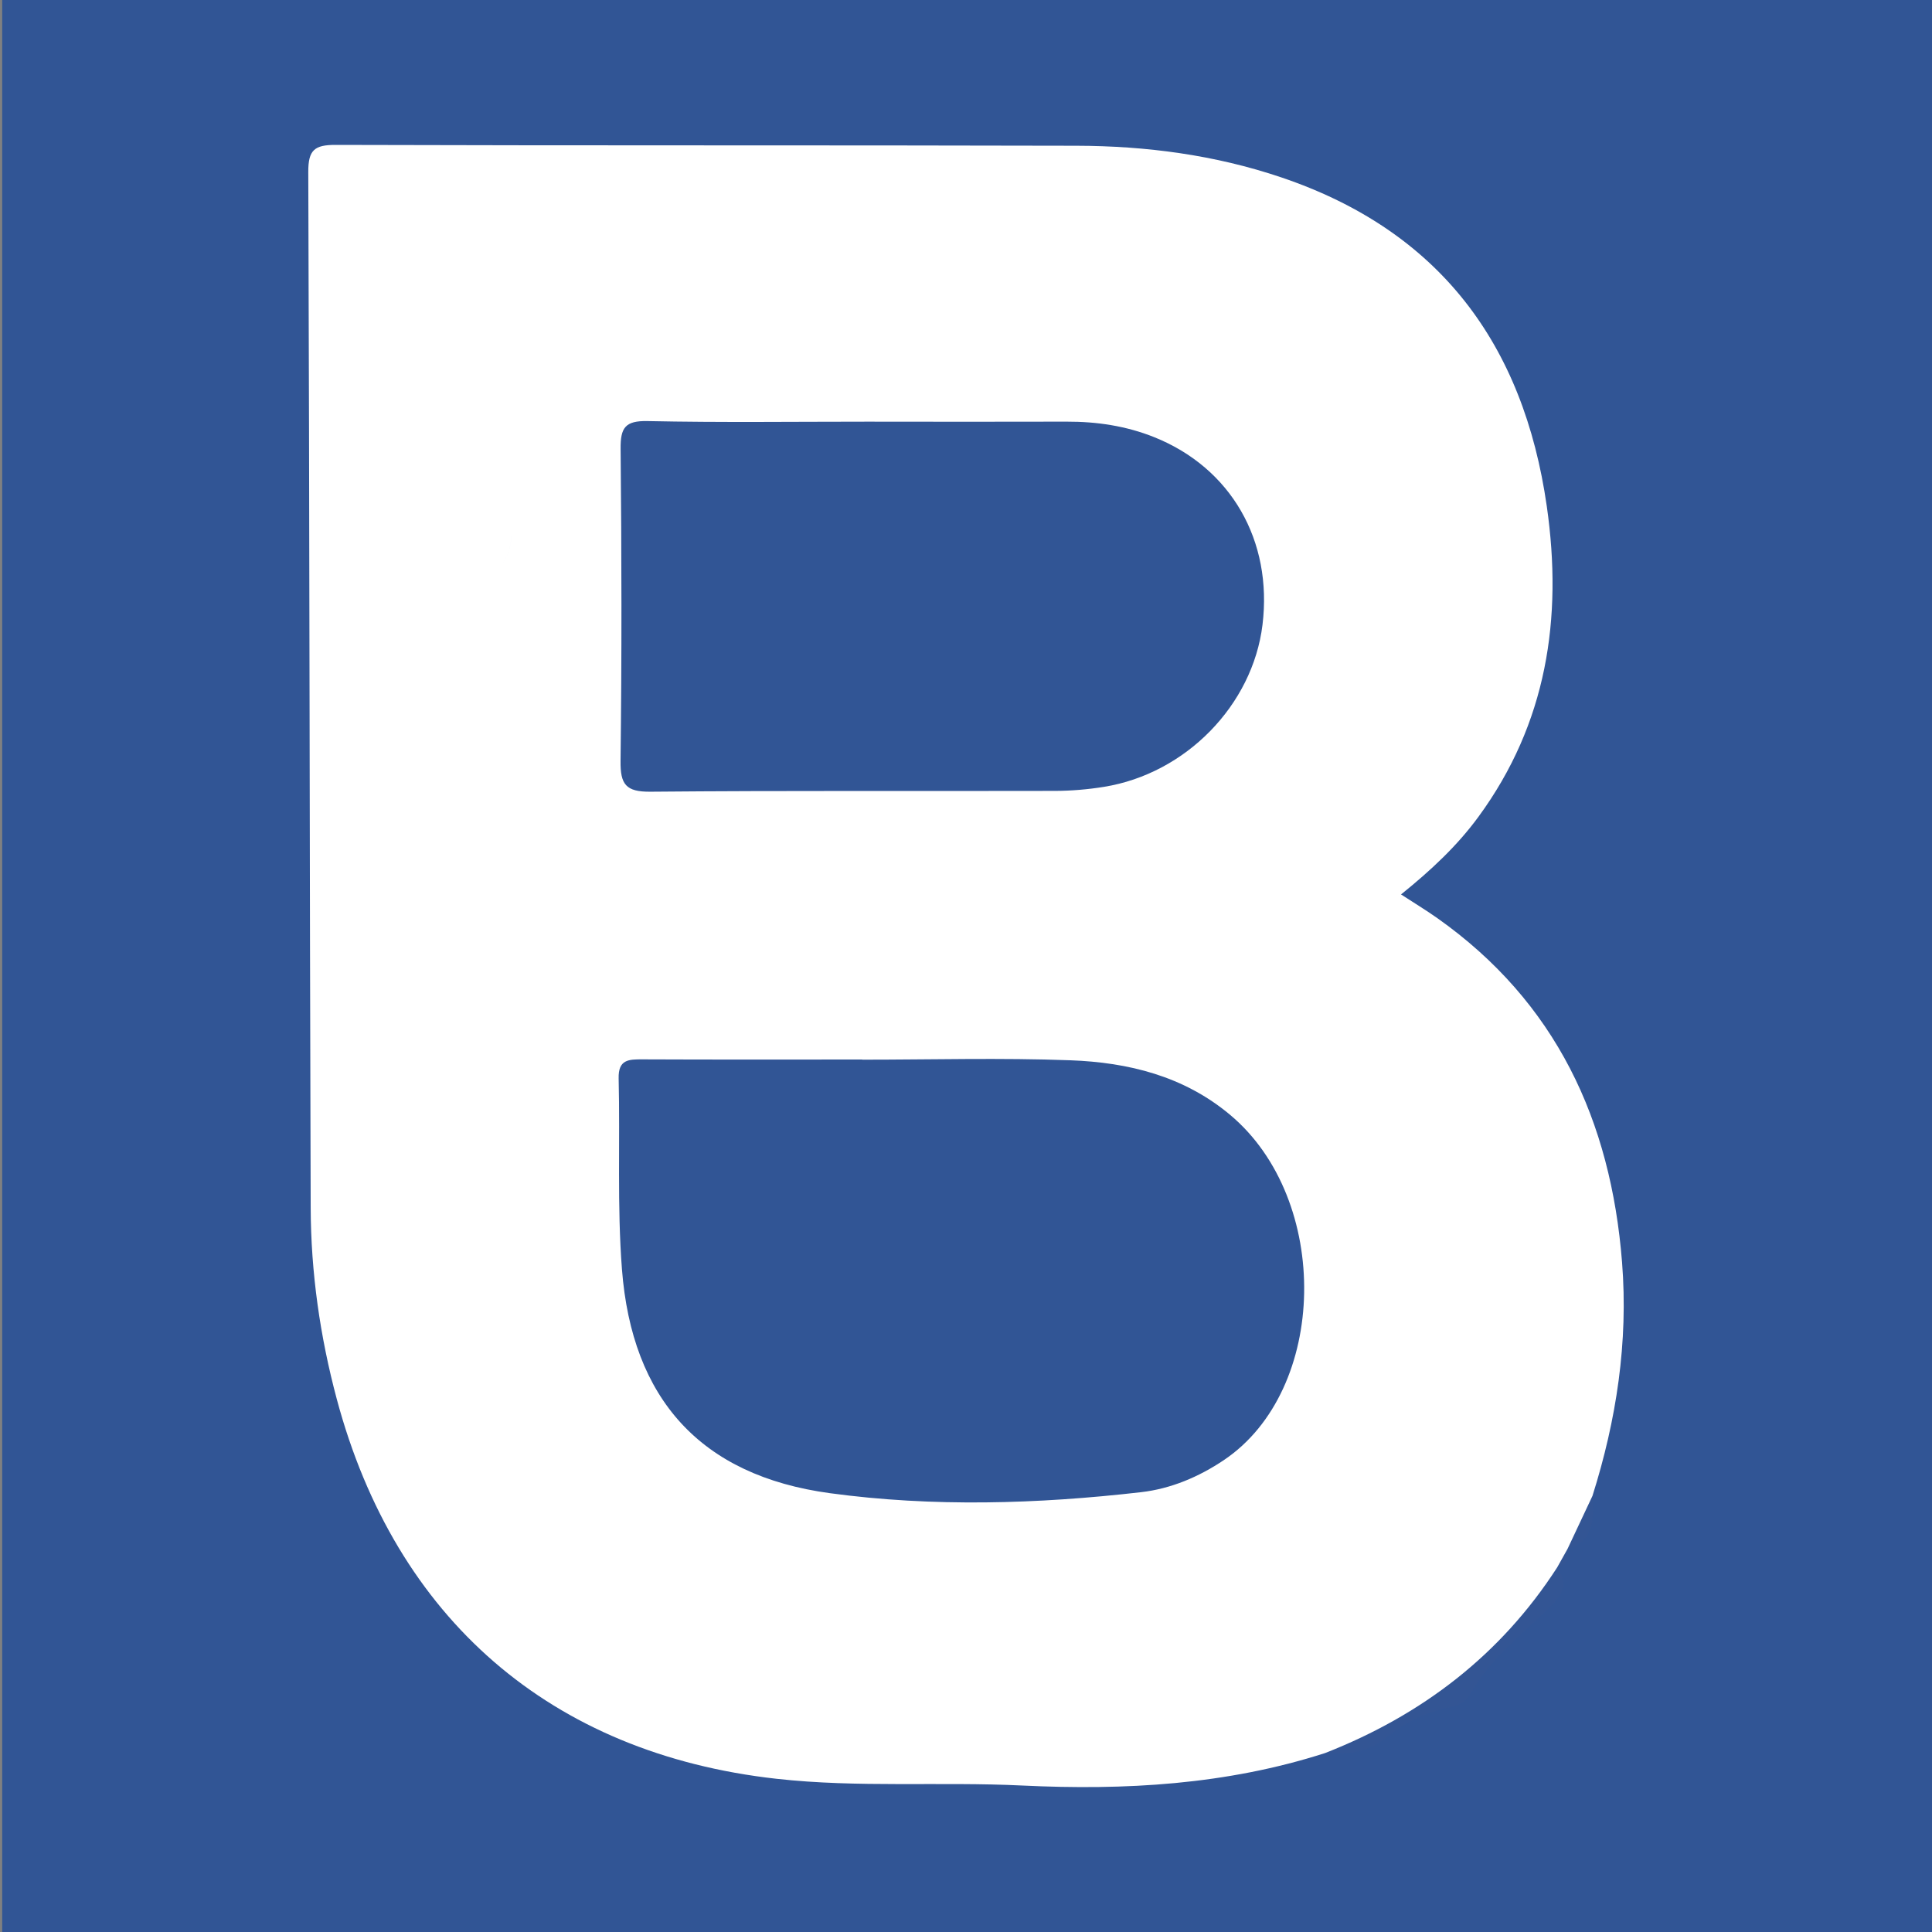
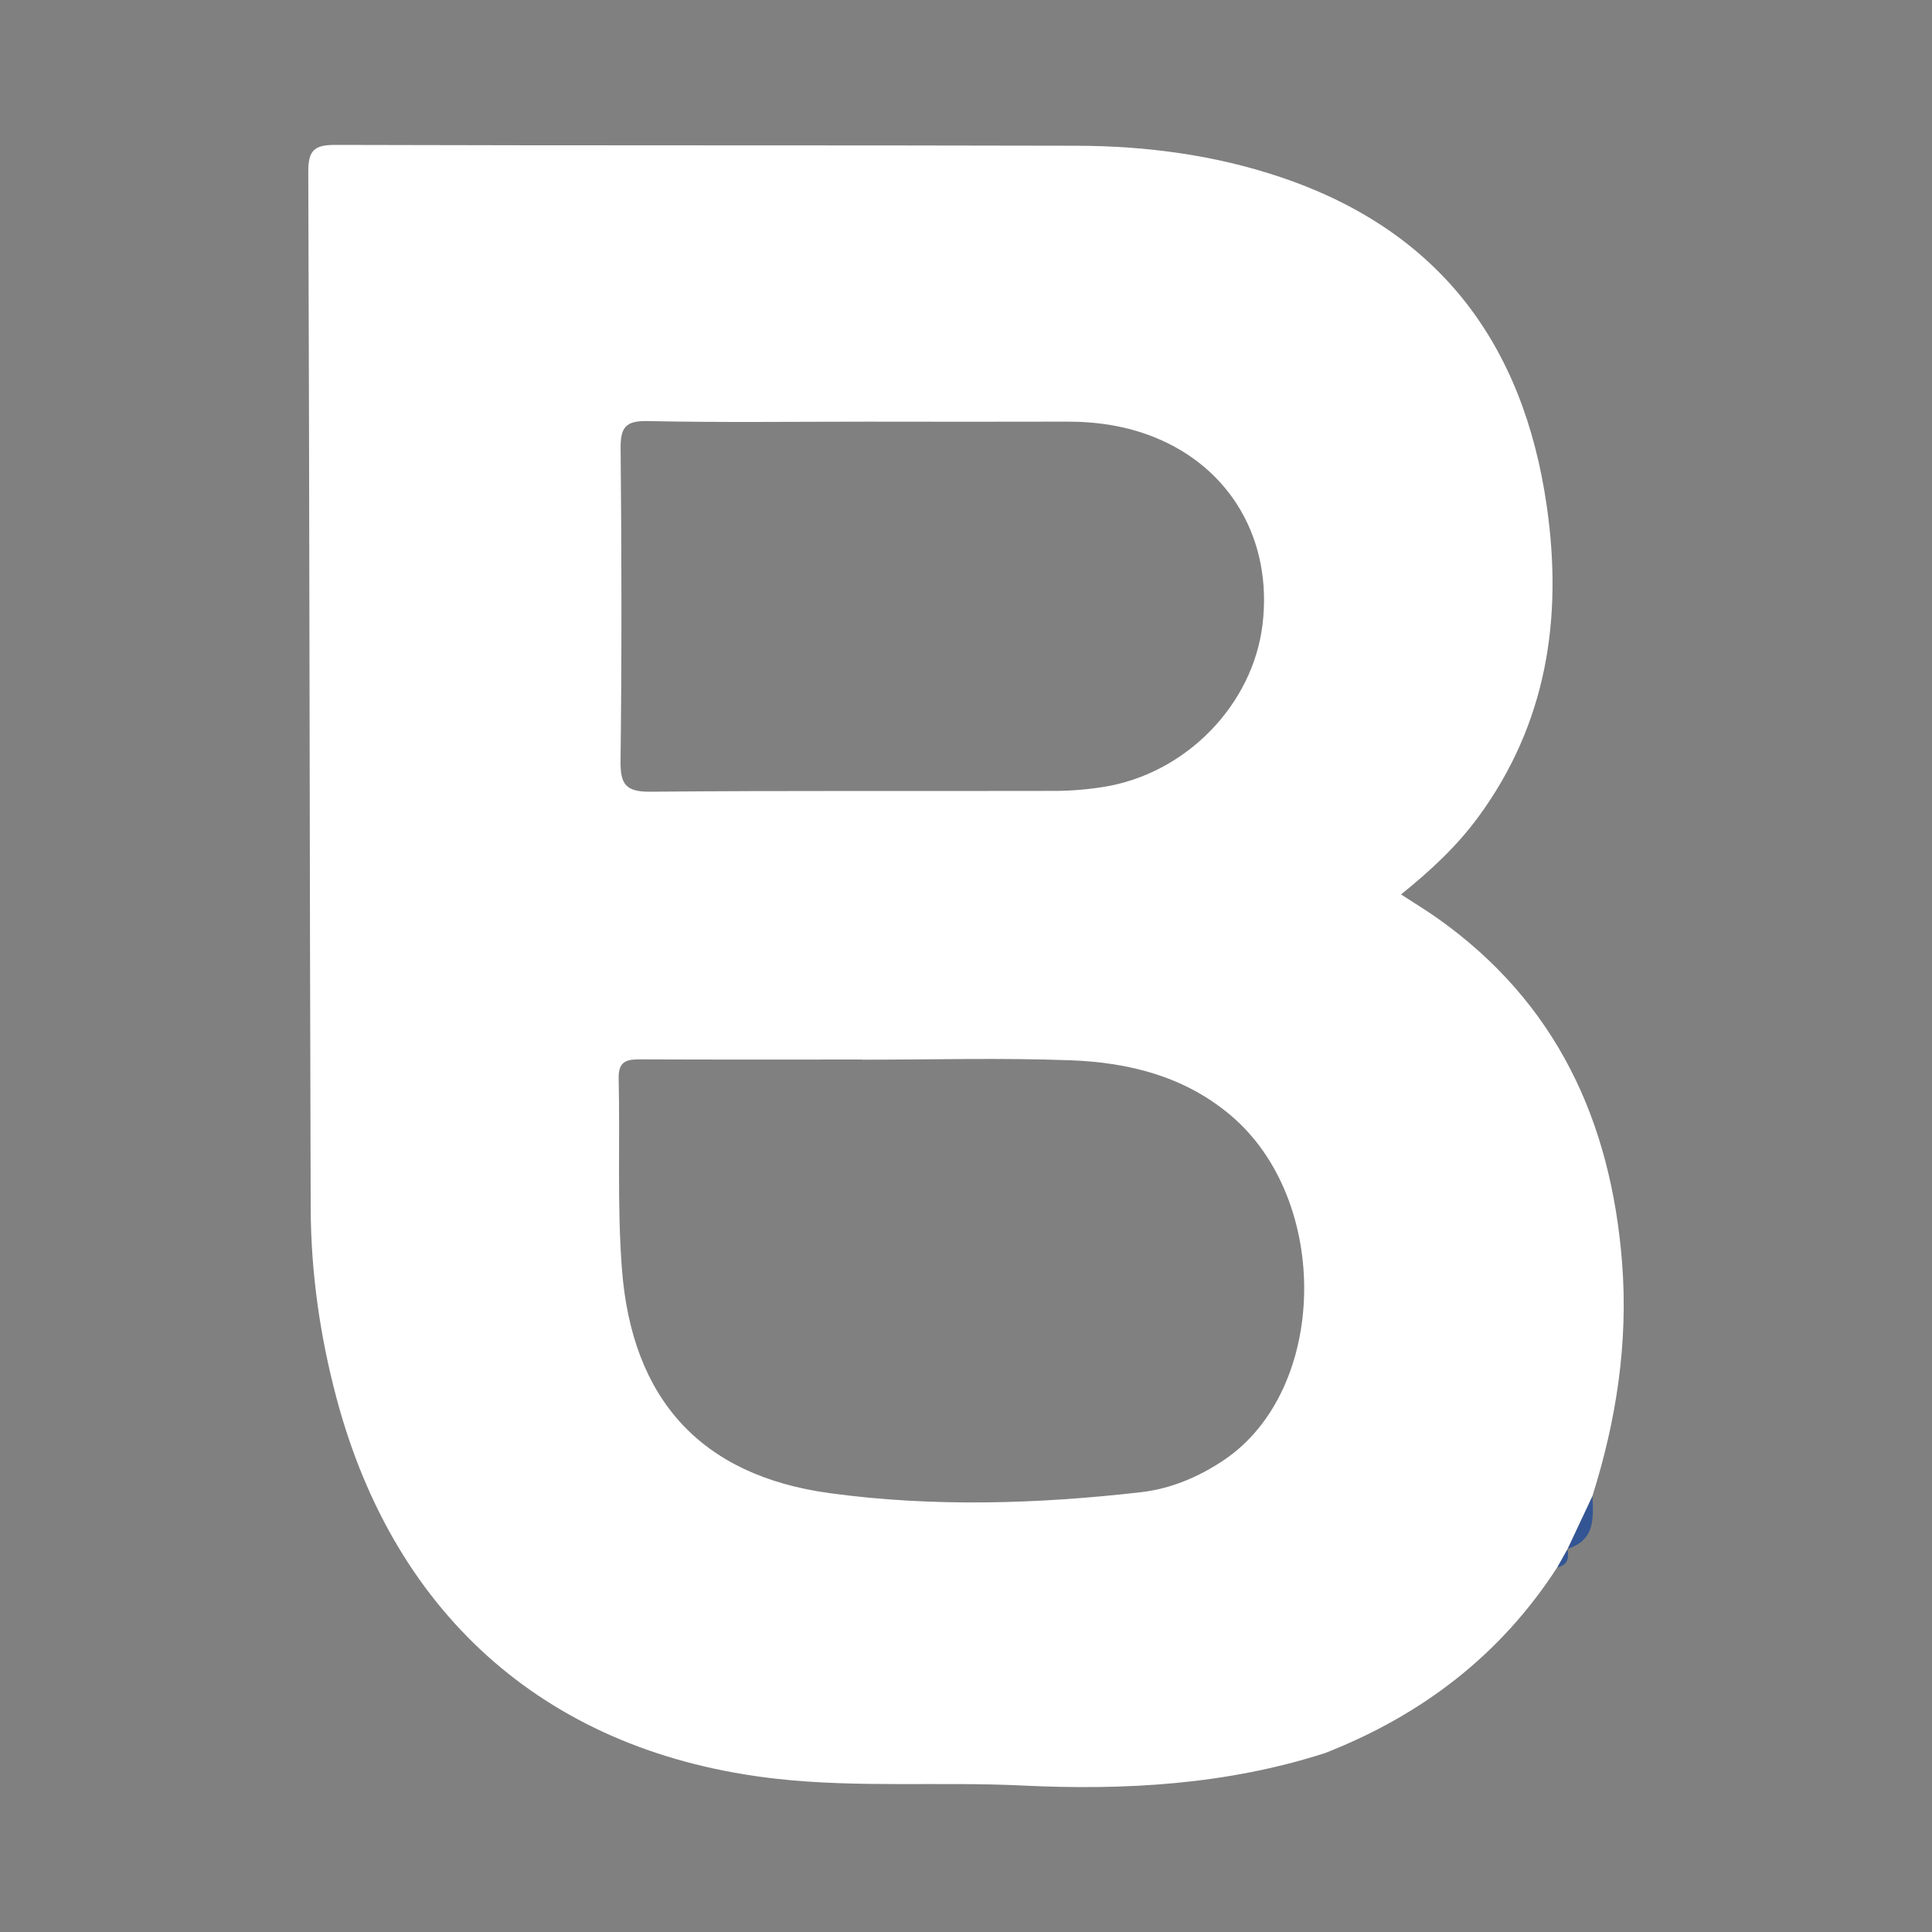
<svg xmlns="http://www.w3.org/2000/svg" version="1.1" id="Layer_1" x="0px" y="0px" width="200px" height="200px" viewBox="0 0 200 200" enable-background="new 0 0 200 200" xml:space="preserve">
  <rect x="0" y="0" width="200" height="200" fill="#808080" stroke="none" />
-   <rect x="0.227" fill="#315595" width="200" height="200" />
  <g>
-     <path fill="#335594" d="M137.171,181.477c9.999-3.917,18.161-10.131,24.026-19.216c1.119,1.596,0.68,2.722-0.703,4.071   c-2.96,2.888-6.308,5.45-8.379,9.166c-0.467,0.839-1.313,1.091-2.23,1.286c-2.256,0.48-4.419,1.519-6.111,2.897   C141.696,181.374,139.596,181.707,137.171,181.477z" />
    <path fill="#335594" d="M162.28,160.323c0.857-1.822,1.714-3.645,2.571-5.467C164.944,157.125,165.147,159.446,162.28,160.323z" />
    <path fill="#335594" d="M161.198,162.26c0.354-0.632,0.707-1.265,1.061-1.897C162.463,161.307,162.275,162.032,161.198,162.26z" />
-     <path fill="#FFFFFF" d="M167.915,130.678c-1.155-14.668-6.825-26.947-19.132-35.639c-1.174-0.829-2.408-1.575-3.748-2.447   c3.121-2.516,5.811-5.035,8.005-8.027c7.091-9.671,8.746-20.556,7.084-32.151c-2.407-16.792-11.107-28.515-27.486-34.052   c-6.883-2.327-13.991-3.256-21.201-3.275C85.878,15.019,60.318,15.081,34.759,15c-2.208-0.007-2.854,0.526-2.846,2.804   c0.131,35.741,0.134,71.483,0.249,107.224c0.022,6.703,0.964,13.32,2.705,19.82C40.951,167.554,57,181.53,80.38,184.139   c8.441,0.942,16.963,0.29,25.436,0.698c10.638,0.512,21.135-0.075,31.355-3.361c9.999-3.917,18.161-10.131,24.027-19.217   c0.354-0.632,0.707-1.265,1.061-1.897c0,0,0.021-0.04,0.021-0.04c0.857-1.822,1.714-3.645,2.571-5.467   C167.339,146.982,168.565,138.937,167.915,130.678z M64.246,46.455c-0.021-2.175,0.468-2.914,2.789-2.865   c7.577,0.159,15.159,0.06,22.74,0.06c6.882,0.005,13.764,0.021,20.646-0.002c3.126-0.01,6.166,0.445,9.067,1.608   c7.948,3.187,12.271,10.712,11.205,19.428c-1.016,8.305-7.936,15.408-16.417,16.771c-1.667,0.268-3.372,0.413-5.059,0.418   c-13.964,0.035-27.928-0.042-41.891,0.084c-2.539,0.023-3.117-0.759-3.087-3.186C64.369,68,64.352,57.226,64.246,46.455z    M50.61,60.208C50.61,60.207,50.61,60.207,50.61,60.208c0.224,0.407,0.513,0.684,0.917,0.85   C51.123,60.892,50.834,60.615,50.61,60.208z M51.814,58.684c0.892-1.325,1.236-2.502,1.019-3.592   C53.051,56.182,52.707,57.359,51.814,58.684z M126.697,151.147c-2.611,1.755-5.502,2.97-8.571,3.323   c-10.727,1.231-21.554,1.553-32.22,0.103c-13.387-1.819-20.49-9.762-21.523-23.191c-0.504-6.55-0.184-13.162-0.341-19.743   c-0.047-1.963,1.032-1.98,2.464-1.974c7.583,0.034,15.167,0.016,22.75,0.016c0,0.005,0,0.011,0,0.016   c7.184,0,14.376-0.203,21.55,0.063c5.994,0.222,11.731,1.626,16.529,5.643C137.836,124.195,137.499,143.887,126.697,151.147z" />
+     <path fill="#FFFFFF" d="M167.915,130.678c-1.155-14.668-6.825-26.947-19.132-35.639c-1.174-0.829-2.408-1.575-3.748-2.447   c3.121-2.516,5.811-5.035,8.005-8.027c7.091-9.671,8.746-20.556,7.084-32.151c-2.407-16.792-11.107-28.515-27.486-34.052   c-6.883-2.327-13.991-3.256-21.201-3.275C85.878,15.019,60.318,15.081,34.759,15c-2.208-0.007-2.854,0.526-2.846,2.804   c0.131,35.741,0.134,71.483,0.249,107.224c0.022,6.703,0.964,13.32,2.705,19.82C40.951,167.554,57,181.53,80.38,184.139   c8.441,0.942,16.963,0.29,25.436,0.698c10.638,0.512,21.135-0.075,31.355-3.361c9.999-3.917,18.161-10.131,24.027-19.217   c0.354-0.632,0.707-1.265,1.061-1.897c0,0,0.021-0.04,0.021-0.04c0.857-1.822,1.714-3.645,2.571-5.467   C167.339,146.982,168.565,138.937,167.915,130.678z M64.246,46.455c-0.021-2.175,0.468-2.914,2.789-2.865   c7.577,0.159,15.159,0.06,22.74,0.06c6.882,0.005,13.764,0.021,20.646-0.002c3.126-0.01,6.166,0.445,9.067,1.608   c7.948,3.187,12.271,10.712,11.205,19.428c-1.016,8.305-7.936,15.408-16.417,16.771c-1.667,0.268-3.372,0.413-5.059,0.418   c-13.964,0.035-27.928-0.042-41.891,0.084c-2.539,0.023-3.117-0.759-3.087-3.186C64.369,68,64.352,57.226,64.246,46.455M50.61,60.208C50.61,60.207,50.61,60.207,50.61,60.208c0.224,0.407,0.513,0.684,0.917,0.85   C51.123,60.892,50.834,60.615,50.61,60.208z M51.814,58.684c0.892-1.325,1.236-2.502,1.019-3.592   C53.051,56.182,52.707,57.359,51.814,58.684z M126.697,151.147c-2.611,1.755-5.502,2.97-8.571,3.323   c-10.727,1.231-21.554,1.553-32.22,0.103c-13.387-1.819-20.49-9.762-21.523-23.191c-0.504-6.55-0.184-13.162-0.341-19.743   c-0.047-1.963,1.032-1.98,2.464-1.974c7.583,0.034,15.167,0.016,22.75,0.016c0,0.005,0,0.011,0,0.016   c7.184,0,14.376-0.203,21.55,0.063c5.994,0.222,11.731,1.626,16.529,5.643C137.836,124.195,137.499,143.887,126.697,151.147z" />
  </g>
</svg>